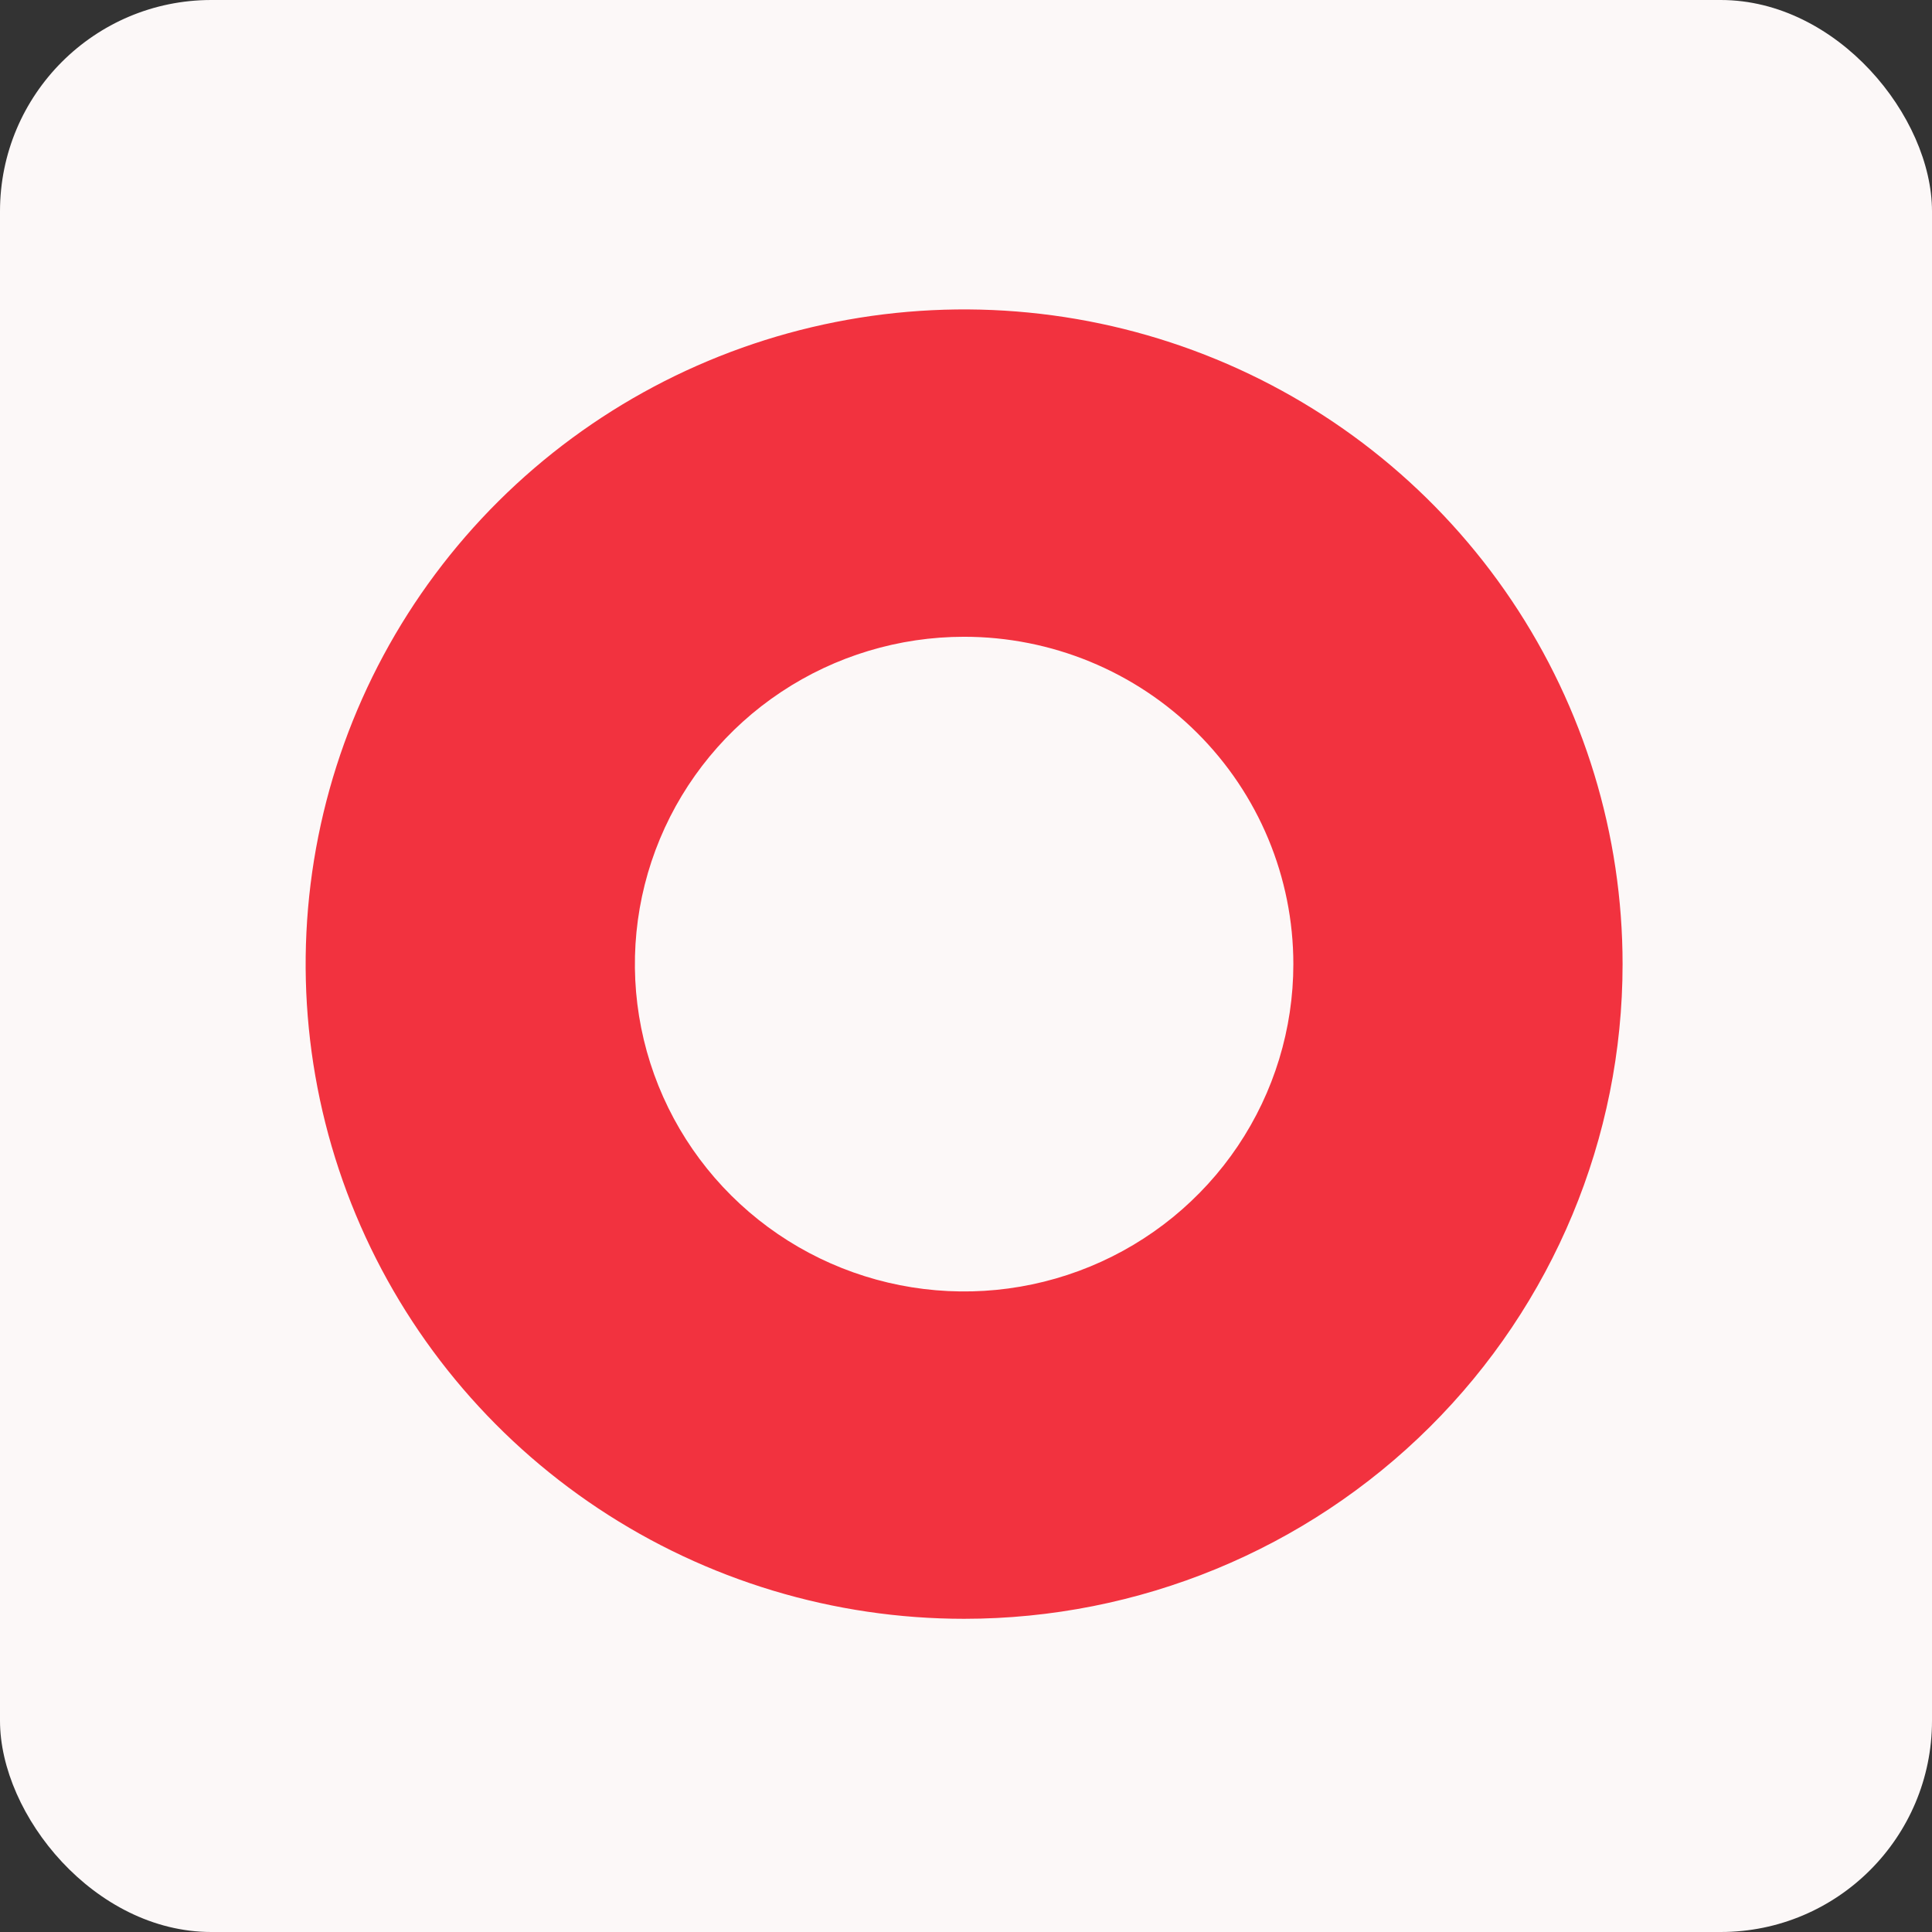
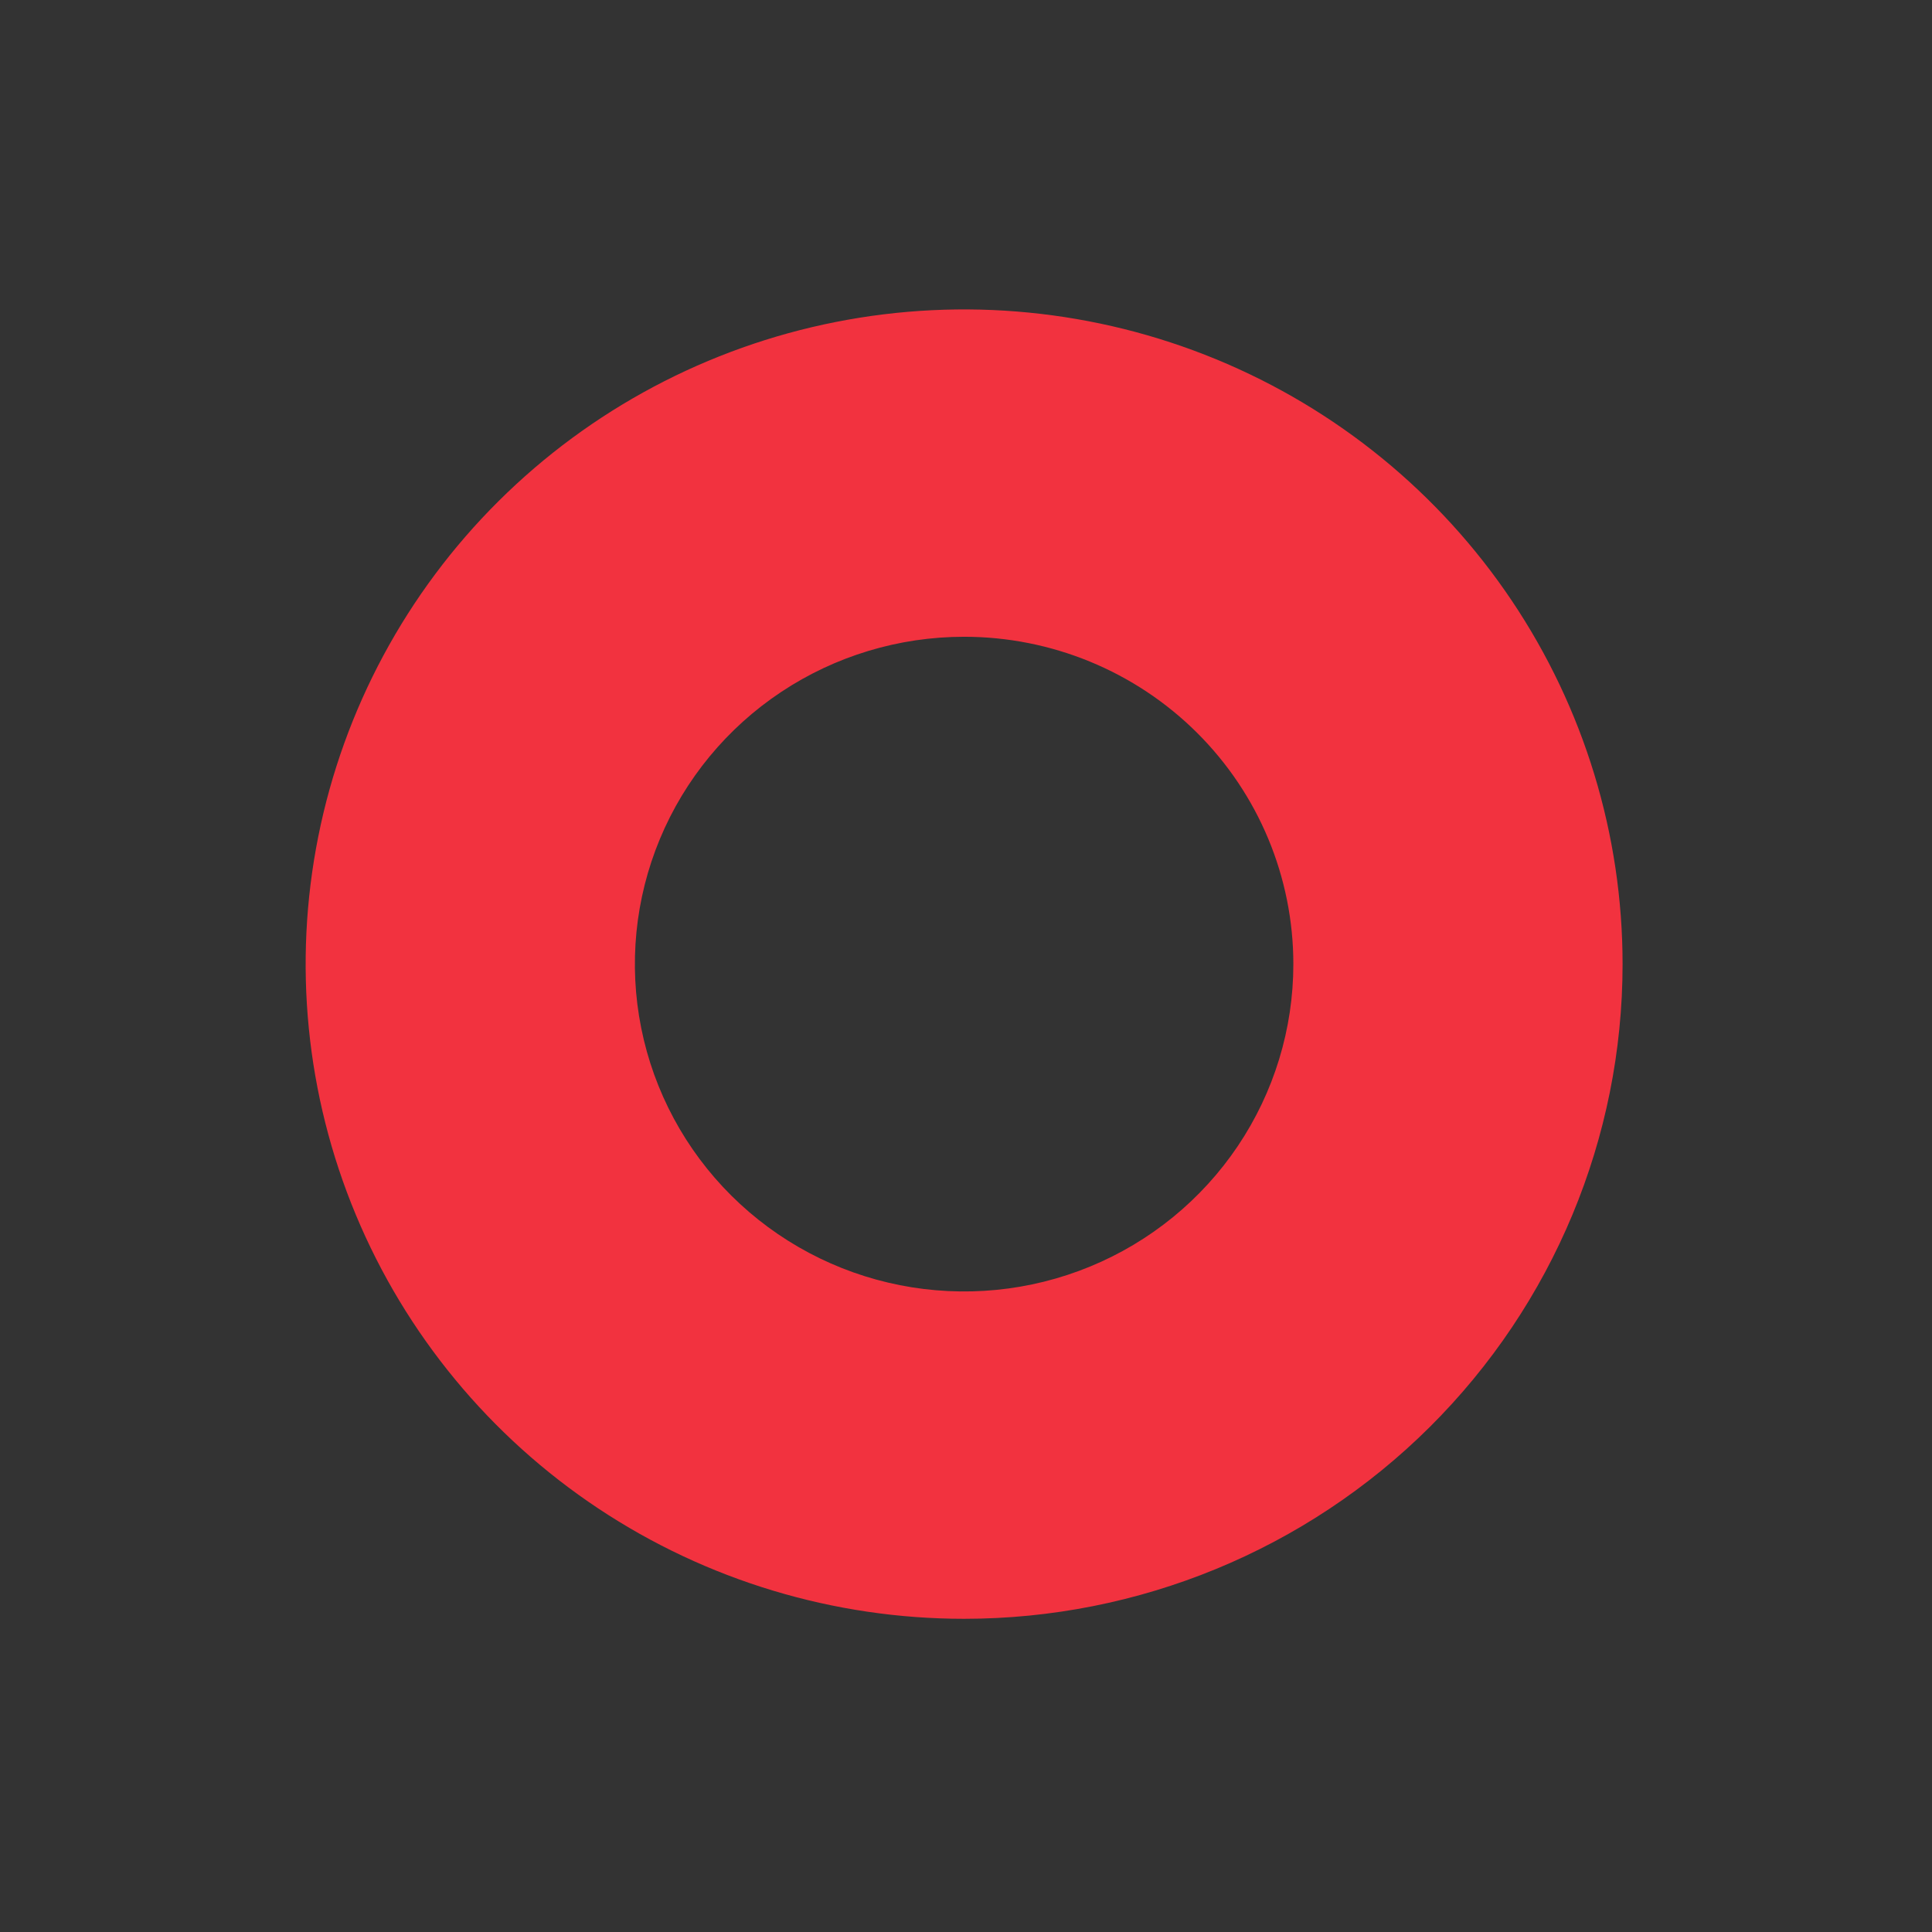
<svg xmlns="http://www.w3.org/2000/svg" width="512" height="512" viewBox="0 0 512 512" fill="none">
  <rect x="0" y="0" width="512" height="512" fill="#333333" stroke="none" />
  <g clip-path="url(#clip0_1104_5088)">
-     <rect width="512" height="512" rx="56" fill="#FCF8F8" />
    <path d="M255.5 429C220.987 429 187.249 418.824 158.553 399.76C129.857 380.696 107.491 353.599 94.283 321.896C81.076 290.193 77.62 255.308 84.353 221.652C91.086 187.996 107.706 157.081 132.11 132.817C156.514 108.553 187.607 92.028 221.457 85.334C255.306 78.639 290.393 82.075 322.278 95.207C354.164 108.339 381.417 130.577 400.591 159.109C419.766 187.641 430 221.185 430 255.5C430 301.515 411.615 345.646 378.89 378.183C346.165 410.721 301.78 429 255.5 429ZM255.5 168.75C238.244 168.75 221.375 173.838 207.027 183.37C192.678 192.902 181.495 206.451 174.892 222.302C168.288 238.154 166.56 255.596 169.927 272.424C173.293 289.252 181.603 304.709 193.805 316.842C206.007 328.974 221.554 337.236 238.478 340.583C255.403 343.93 272.946 342.213 288.889 335.647C304.832 329.081 318.459 317.962 328.046 303.696C337.633 289.43 342.75 272.658 342.75 255.5C342.75 232.493 333.558 210.427 317.195 194.159C300.833 177.89 278.64 168.75 255.5 168.75Z" fill="#F2323F" />
  </g>
  <defs>
    <clipPath id="clip0_1104_5088">
      <rect width="512" height="512" fill="white" />
    </clipPath>
  </defs>
</svg>